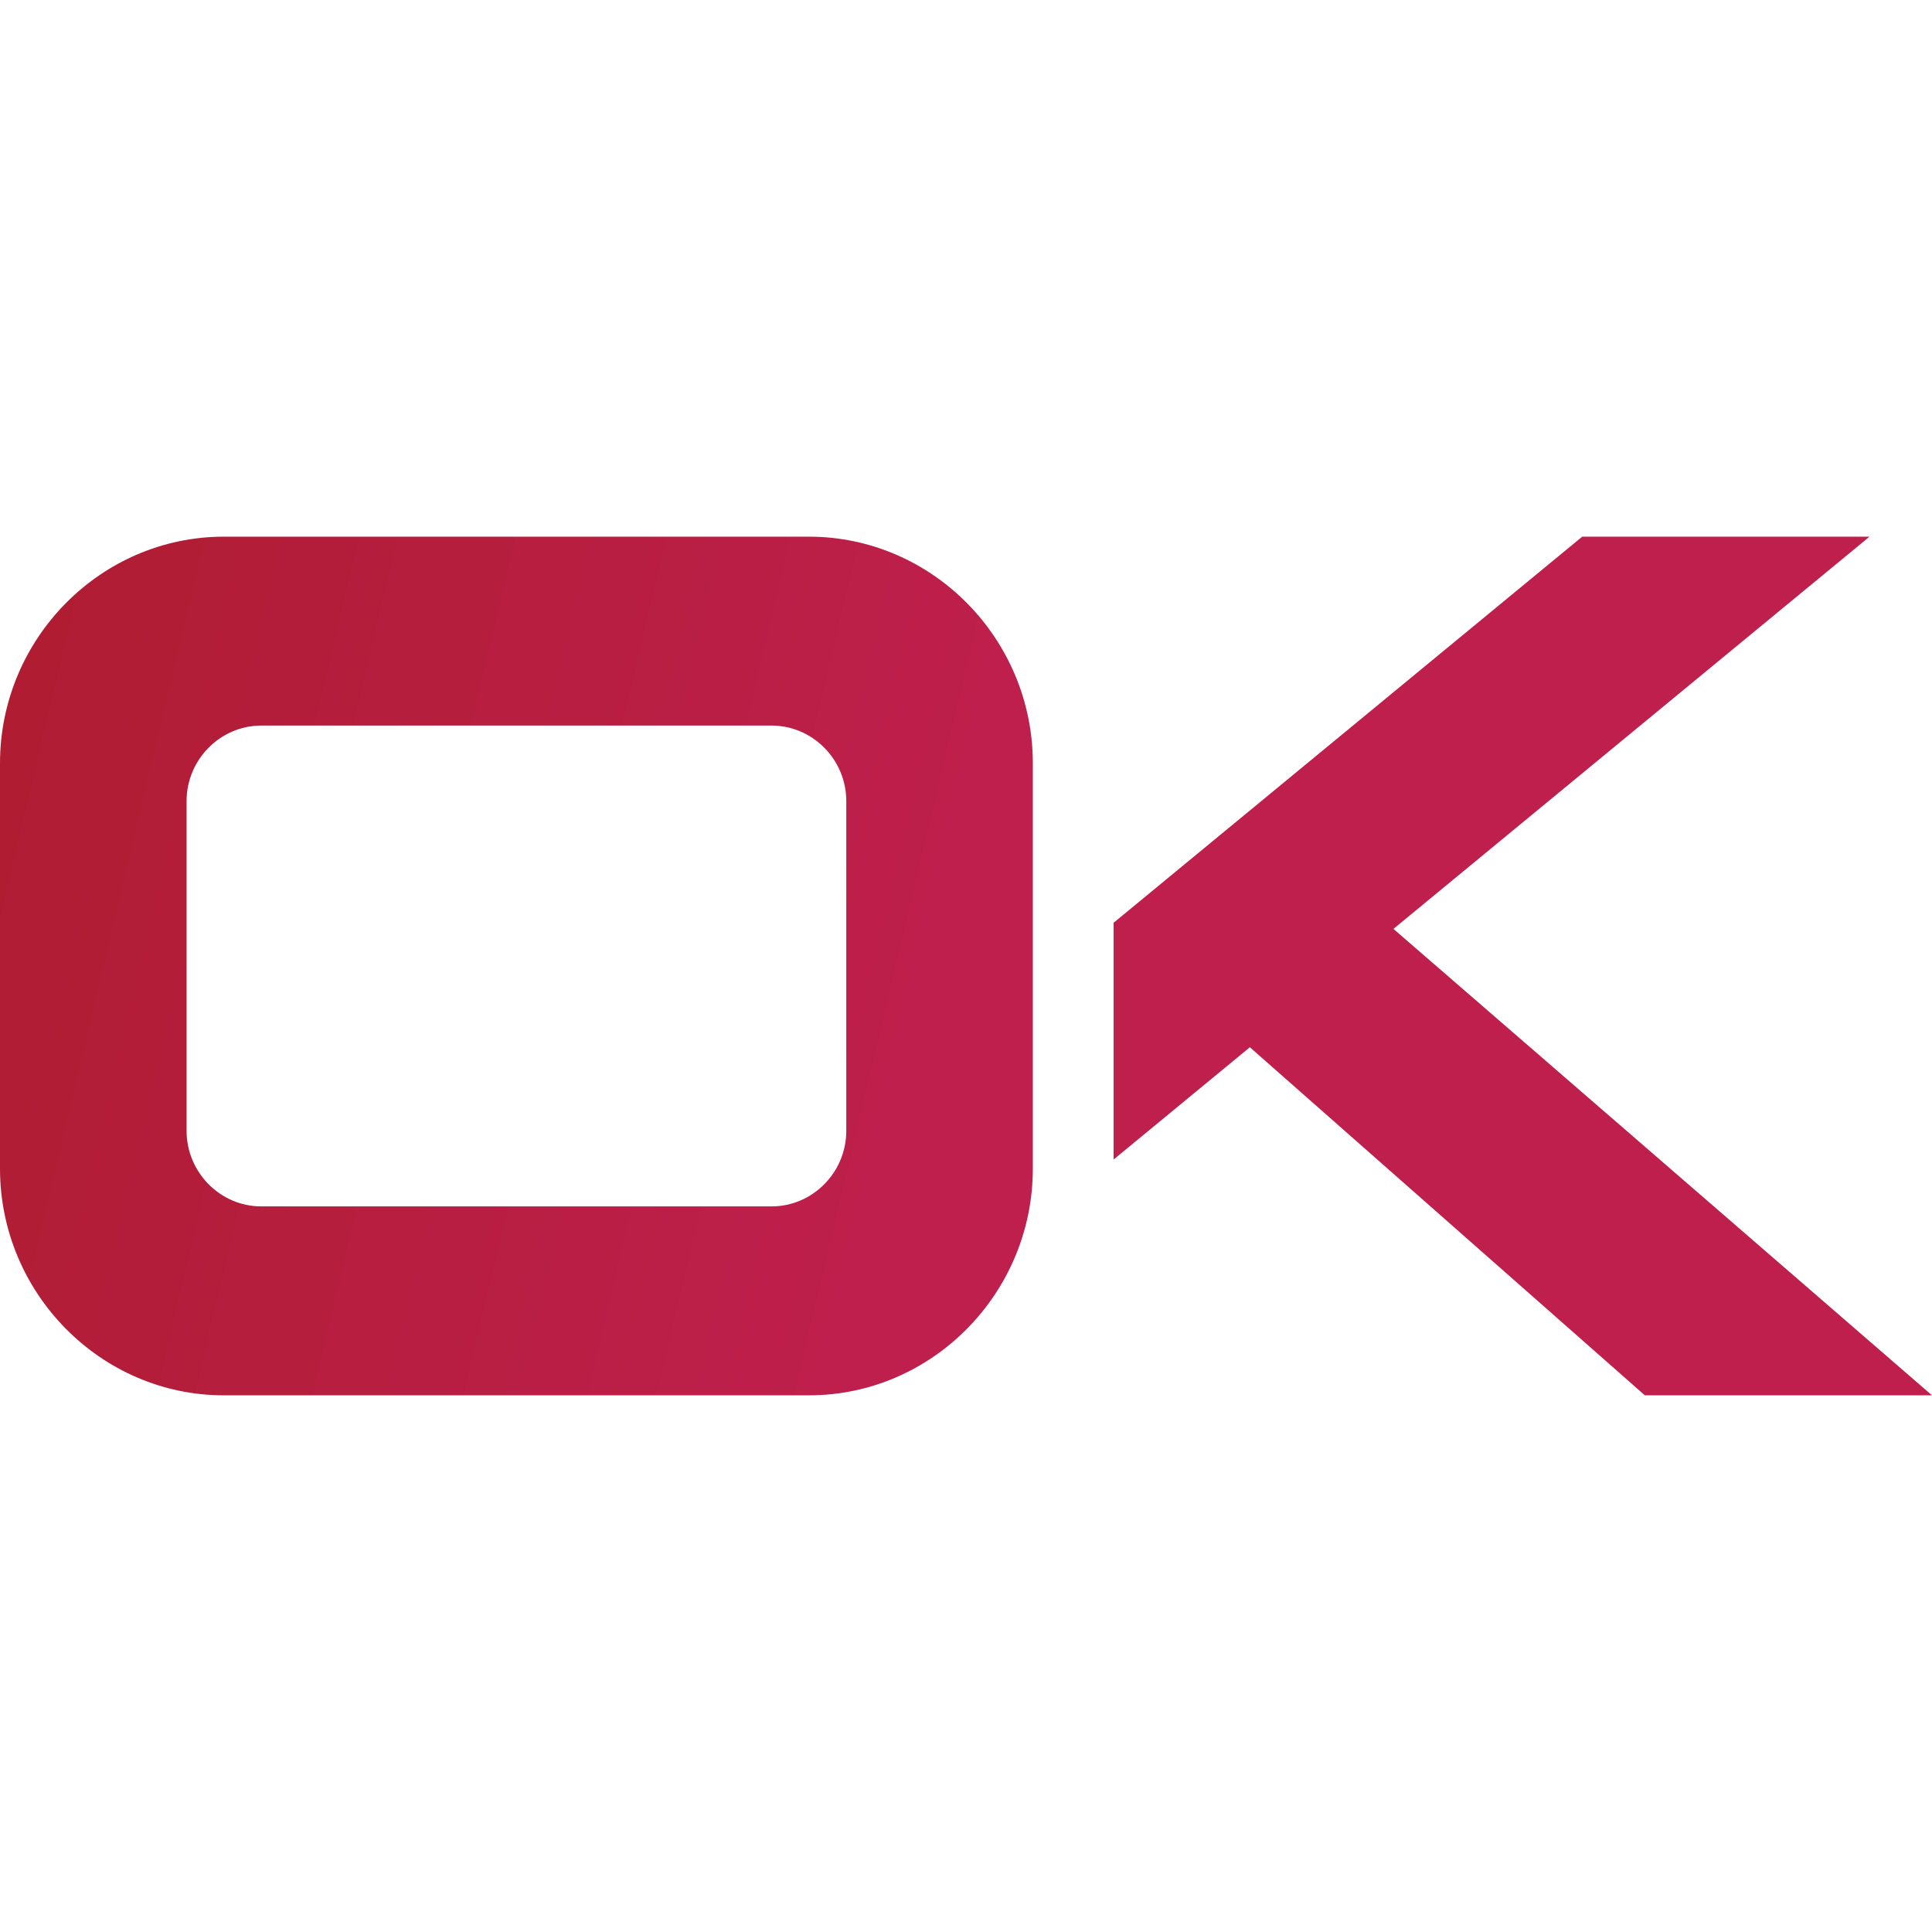
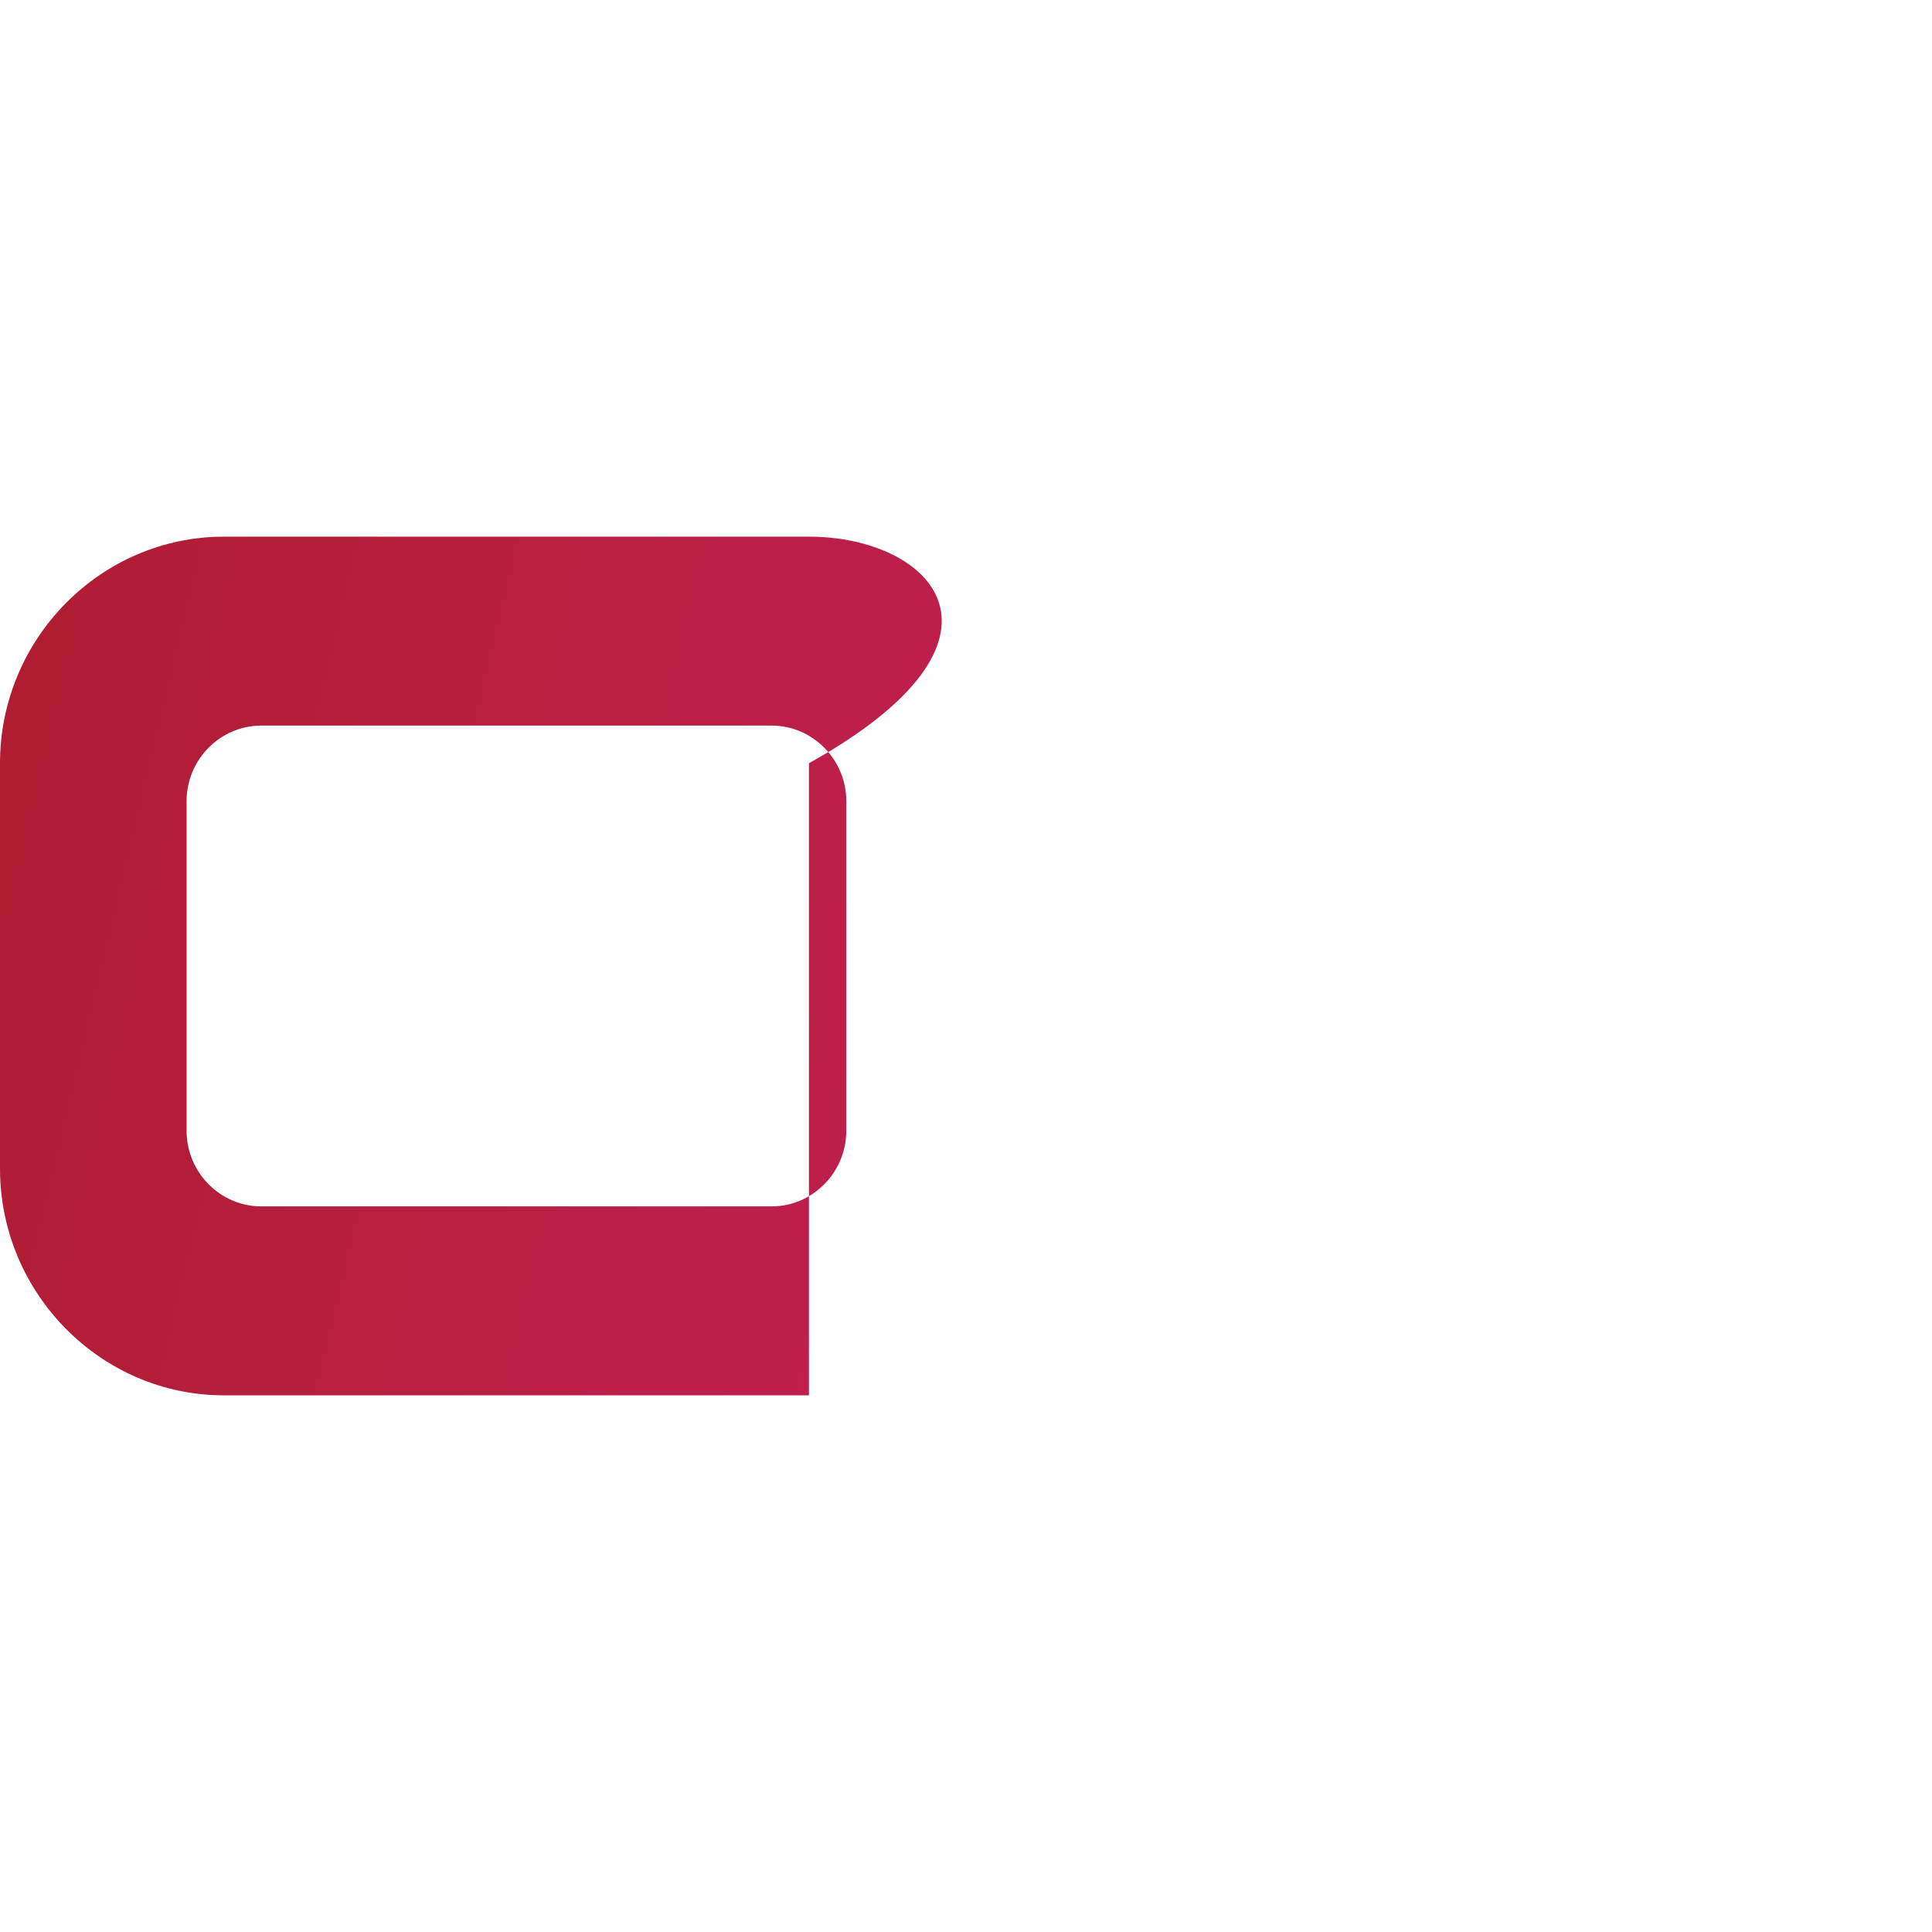
<svg xmlns="http://www.w3.org/2000/svg" width="54" height="54" viewBox="0 0 54 54" fill="none">
-   <path d="M23.654 31.606C23.654 32.768 22.714 33.719 21.567 33.719H7.303C6.155 33.719 5.215 32.768 5.215 31.606V22.39C5.215 21.231 6.155 20.28 7.303 20.28H21.567C22.714 20.28 23.654 21.231 23.654 22.39V31.606ZM22.61 15H6.259C2.816 15 0 17.85 0 21.333V32.663C0 36.145 2.816 39 6.259 39H22.61C26.053 39 28.868 36.145 28.868 32.663V21.333C28.868 17.85 26.053 15 22.61 15Z" fill="url(#paint0_linear_19_2282)" />
-   <path d="M31.125 25.792L44.223 15H52.253L38.947 25.963L54 39H45.974L34.934 29.271L31.125 32.409V25.792Z" fill="url(#paint1_linear_19_2282)" />
+   <path d="M23.654 31.606C23.654 32.768 22.714 33.719 21.567 33.719H7.303C6.155 33.719 5.215 32.768 5.215 31.606V22.39C5.215 21.231 6.155 20.28 7.303 20.28H21.567C22.714 20.28 23.654 21.231 23.654 22.39V31.606ZM22.61 15H6.259C2.816 15 0 17.85 0 21.333V32.663C0 36.145 2.816 39 6.259 39H22.61V21.333C28.868 17.85 26.053 15 22.61 15Z" fill="url(#paint0_linear_19_2282)" />
  <defs>
    <linearGradient id="paint0_linear_19_2282" x1="-3.941" y1="-0.857" x2="62.71" y2="14.922" gradientUnits="userSpaceOnUse">
      <stop stop-color="#AB1C2A" />
      <stop offset="0.519" stop-color="#BE1F4C" />
    </linearGradient>
    <linearGradient id="paint1_linear_19_2282" x1="-3.941" y1="-0.857" x2="62.71" y2="14.922" gradientUnits="userSpaceOnUse">
      <stop stop-color="#AB1C2A" />
      <stop offset="0.519" stop-color="#BE1F4C" />
    </linearGradient>
  </defs>
</svg>